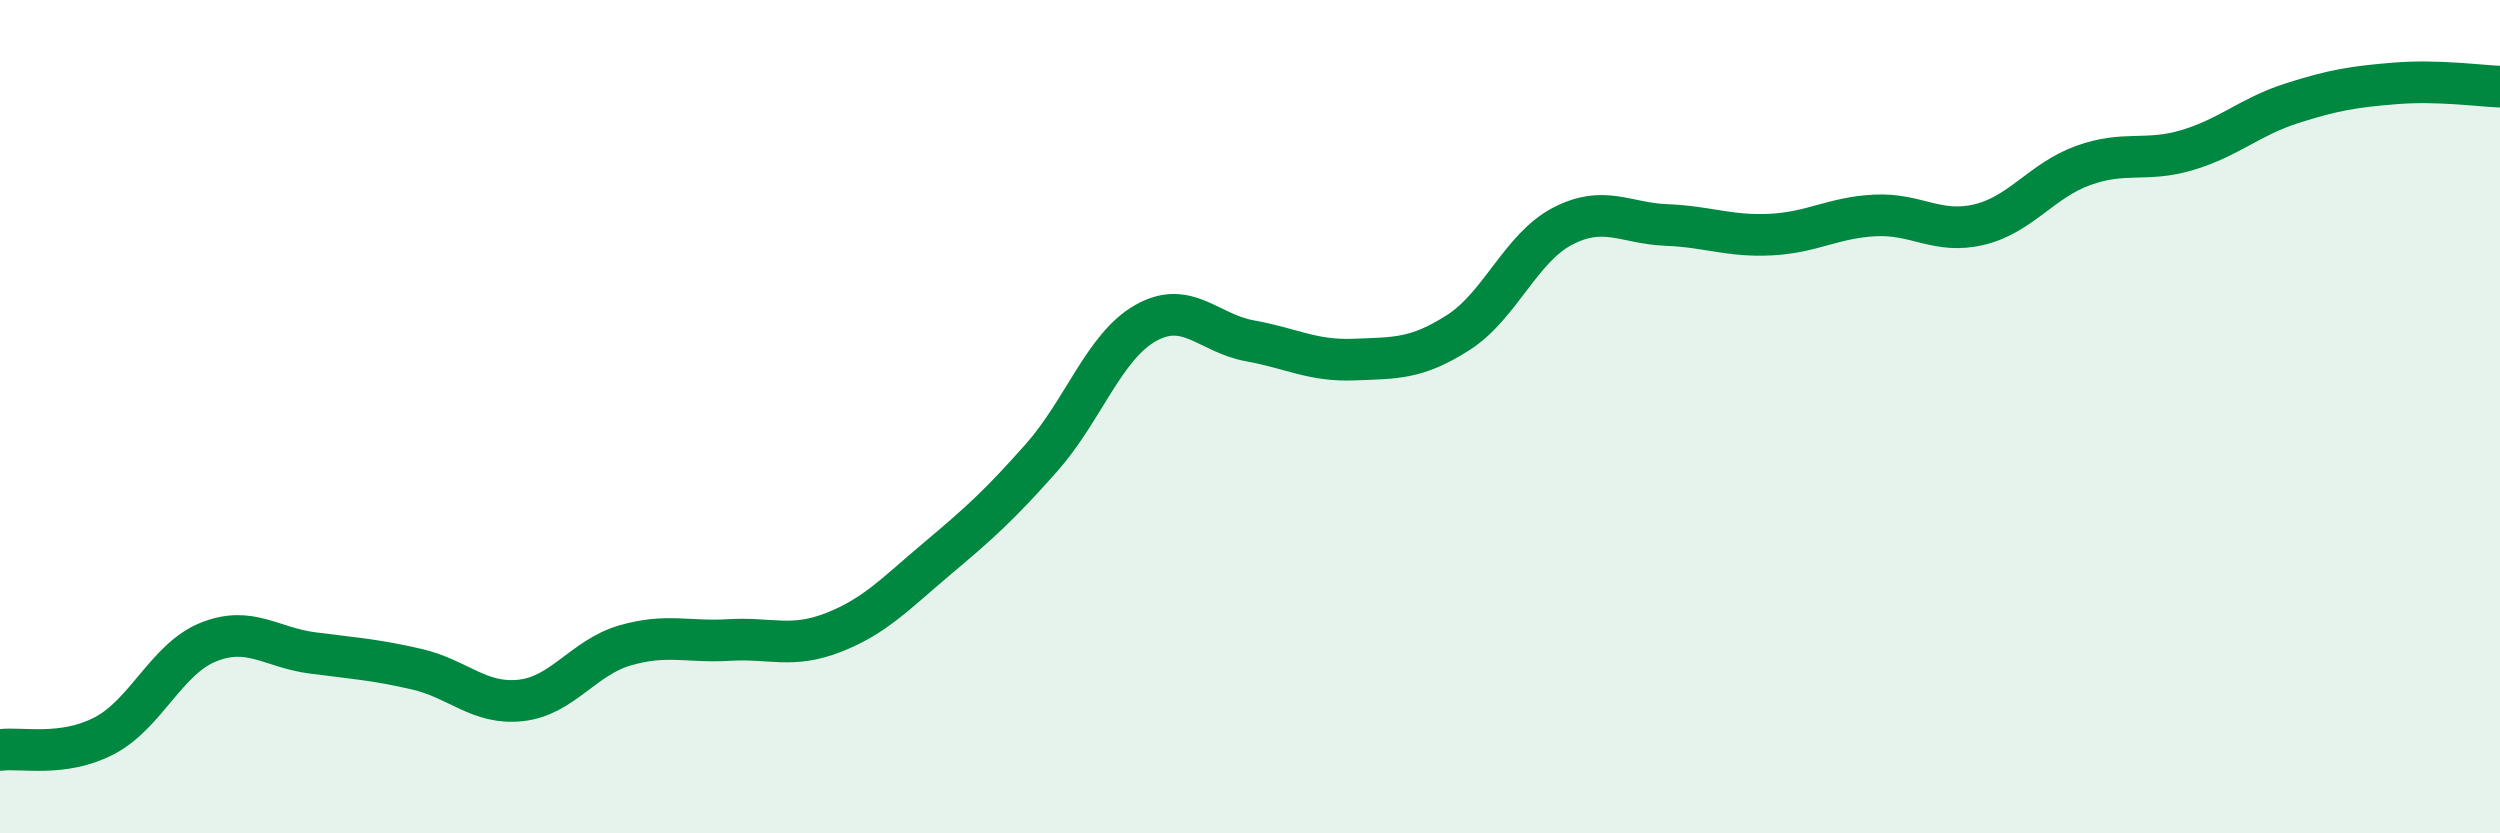
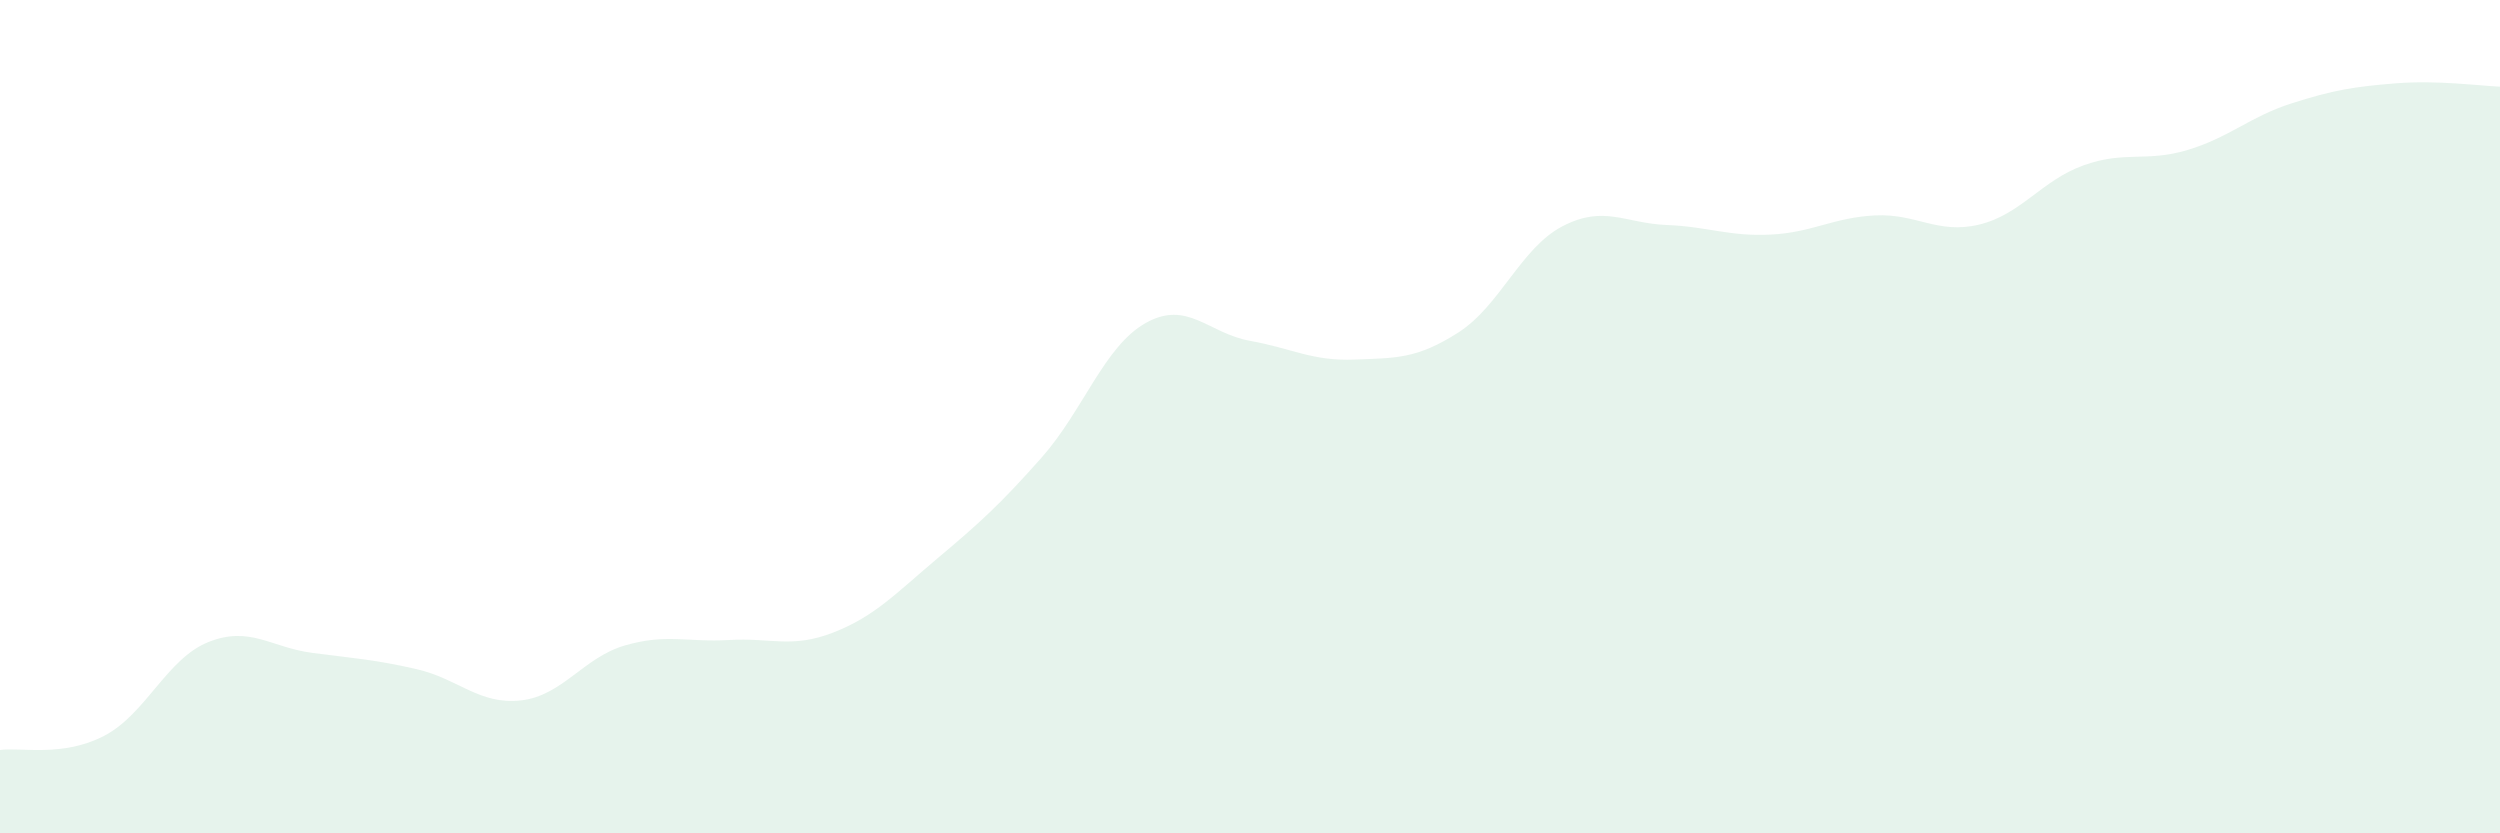
<svg xmlns="http://www.w3.org/2000/svg" width="60" height="20" viewBox="0 0 60 20">
  <path d="M 0,18 C 0.5,17.93 1.5,18.18 2.5,17.66 C 3.5,17.14 4,15.81 5,15.41 C 6,15.01 6.5,15.54 7.5,15.67 C 8.5,15.8 9,15.83 10,16.06 C 11,16.29 11.5,16.92 12.5,16.81 C 13.5,16.7 14,15.78 15,15.49 C 16,15.2 16.5,15.42 17.5,15.36 C 18.5,15.3 19,15.57 20,15.18 C 21,14.79 21.5,14.24 22.5,13.4 C 23.5,12.56 24,12.11 25,10.98 C 26,9.85 26.5,8.31 27.5,7.75 C 28.5,7.19 29,8 30,8.18 C 31,8.36 31.5,8.67 32.5,8.63 C 33.5,8.59 34,8.62 35,7.98 C 36,7.34 36.5,5.95 37.5,5.43 C 38.5,4.91 39,5.36 40,5.4 C 41,5.44 41.5,5.68 42.5,5.63 C 43.5,5.58 44,5.22 45,5.17 C 46,5.12 46.5,5.63 47.5,5.39 C 48.5,5.15 49,4.33 50,3.97 C 51,3.61 51.5,3.9 52.5,3.6 C 53.5,3.3 54,2.8 55,2.48 C 56,2.16 56.5,2.08 57.5,2 C 58.5,1.92 59.5,2.06 60,2.08L60 20L0 20Z" fill="#008740" opacity="0.1" stroke-linecap="round" stroke-linejoin="round" />
-   <path d="M 0,18 C 0.5,17.93 1.5,18.18 2.5,17.66 C 3.5,17.14 4,15.81 5,15.41 C 6,15.01 6.5,15.54 7.5,15.67 C 8.5,15.8 9,15.83 10,16.06 C 11,16.29 11.5,16.92 12.5,16.81 C 13.5,16.7 14,15.78 15,15.49 C 16,15.2 16.5,15.42 17.5,15.36 C 18.5,15.3 19,15.57 20,15.18 C 21,14.79 21.5,14.24 22.5,13.4 C 23.5,12.56 24,12.11 25,10.98 C 26,9.85 26.5,8.31 27.5,7.75 C 28.5,7.19 29,8 30,8.18 C 31,8.36 31.5,8.67 32.5,8.63 C 33.5,8.59 34,8.62 35,7.98 C 36,7.34 36.5,5.95 37.5,5.43 C 38.5,4.91 39,5.36 40,5.4 C 41,5.44 41.5,5.68 42.5,5.63 C 43.5,5.58 44,5.22 45,5.17 C 46,5.12 46.5,5.63 47.5,5.39 C 48.5,5.15 49,4.33 50,3.97 C 51,3.61 51.5,3.9 52.5,3.6 C 53.5,3.3 54,2.8 55,2.48 C 56,2.16 56.5,2.08 57.5,2 C 58.5,1.92 59.5,2.06 60,2.08" stroke="#008740" stroke-width="1" fill="none" stroke-linecap="round" stroke-linejoin="round" />
</svg>